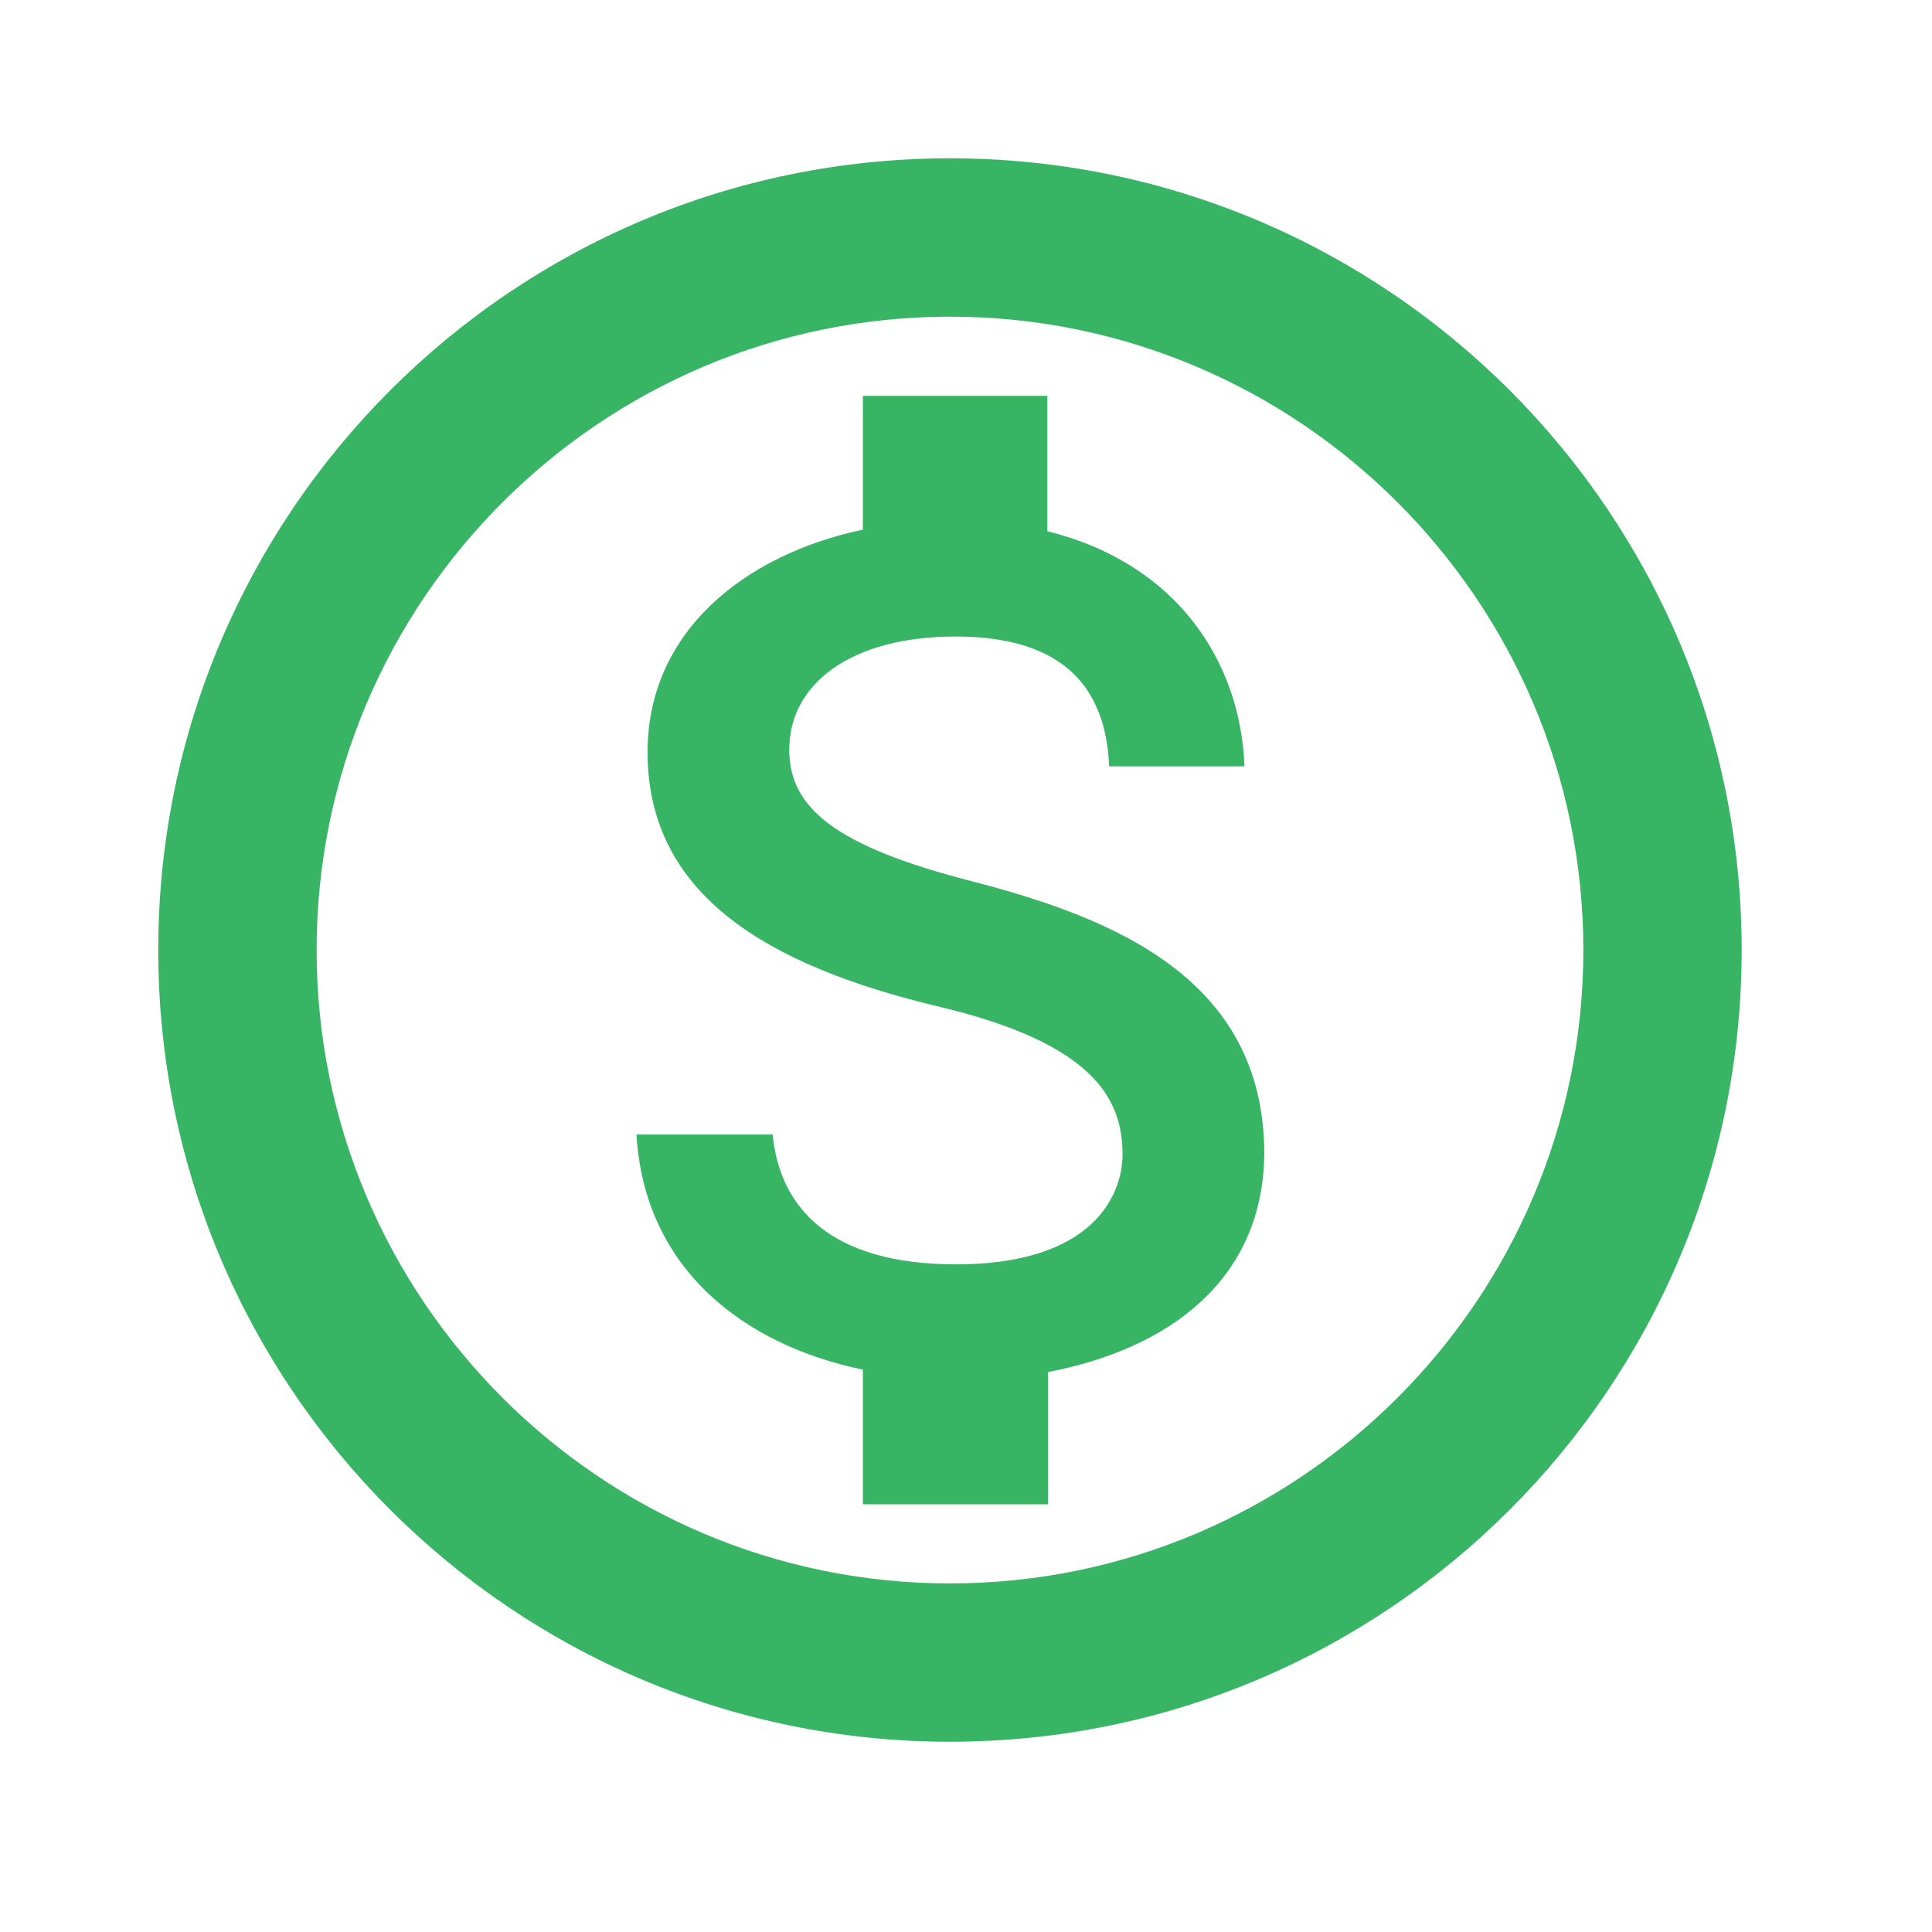
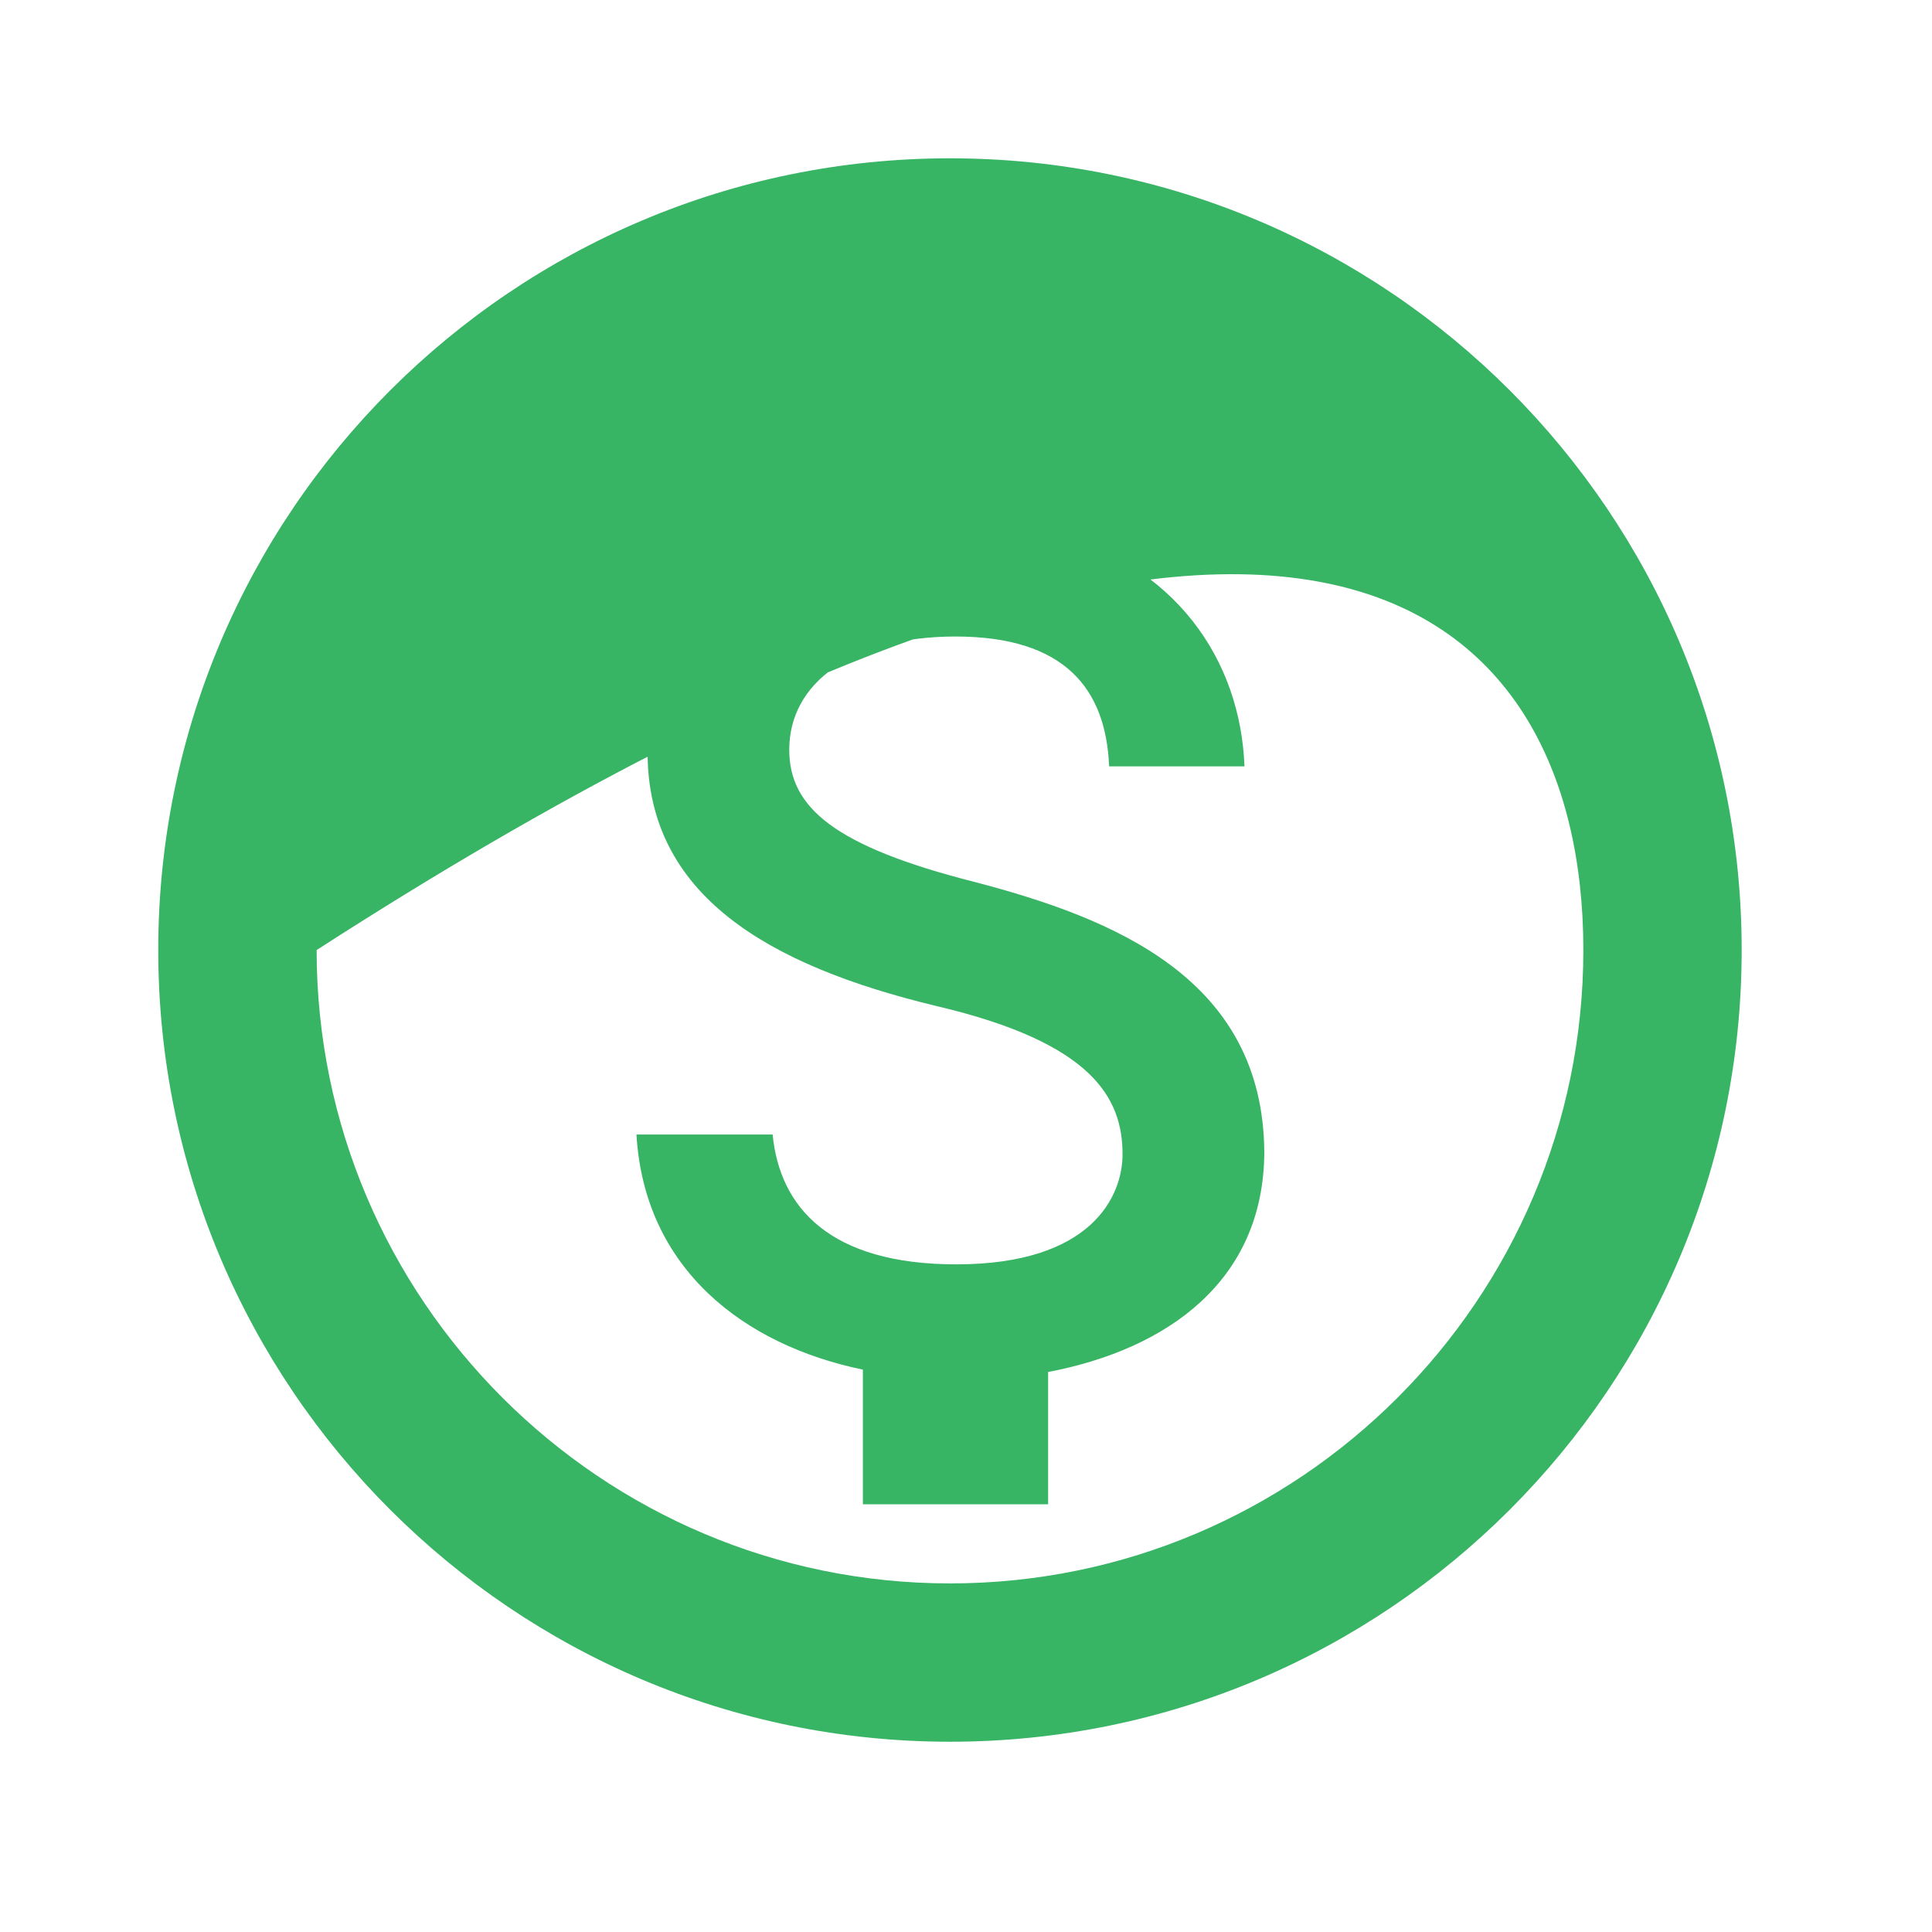
<svg xmlns="http://www.w3.org/2000/svg" width="35" height="35" viewBox="0 0 35 35" fill="none">
-   <path d="M17.21 2.868C9.293 2.868 2.867 9.294 2.867 17.211C2.867 25.128 9.293 31.553 17.21 31.553C25.127 31.553 31.552 25.128 31.552 17.211C31.552 9.294 25.127 2.868 17.21 2.868ZM17.21 28.685C10.885 28.685 5.736 23.536 5.736 17.211C5.736 10.886 10.885 5.737 17.21 5.737C23.535 5.737 28.684 10.886 28.684 17.211C28.684 23.536 23.535 28.685 17.21 28.685ZM17.654 15.977C15.116 15.332 14.298 14.629 14.298 13.582C14.298 12.377 15.431 11.531 17.31 11.531C19.289 11.531 20.035 12.478 20.093 13.883H22.545C22.473 11.962 21.297 10.197 18.974 9.624V7.171H15.632V9.595C13.466 10.054 11.731 11.46 11.731 13.625C11.731 16.193 13.868 17.483 16.98 18.229C19.777 18.889 20.336 19.879 20.336 20.911C20.336 21.671 19.777 22.905 17.324 22.905C15.03 22.905 14.126 21.872 13.997 20.553H11.53C11.674 22.991 13.481 24.368 15.632 24.812V27.251H18.988V24.855C21.168 24.439 22.889 23.192 22.904 20.883C22.889 17.727 20.178 16.637 17.654 15.977Z" fill="#38B465" />
+   <path d="M17.21 2.868C9.293 2.868 2.867 9.294 2.867 17.211C2.867 25.128 9.293 31.553 17.21 31.553C25.127 31.553 31.552 25.128 31.552 17.211C31.552 9.294 25.127 2.868 17.21 2.868ZM17.21 28.685C10.885 28.685 5.736 23.536 5.736 17.211C23.535 5.737 28.684 10.886 28.684 17.211C28.684 23.536 23.535 28.685 17.21 28.685ZM17.654 15.977C15.116 15.332 14.298 14.629 14.298 13.582C14.298 12.377 15.431 11.531 17.31 11.531C19.289 11.531 20.035 12.478 20.093 13.883H22.545C22.473 11.962 21.297 10.197 18.974 9.624V7.171H15.632V9.595C13.466 10.054 11.731 11.46 11.731 13.625C11.731 16.193 13.868 17.483 16.98 18.229C19.777 18.889 20.336 19.879 20.336 20.911C20.336 21.671 19.777 22.905 17.324 22.905C15.03 22.905 14.126 21.872 13.997 20.553H11.53C11.674 22.991 13.481 24.368 15.632 24.812V27.251H18.988V24.855C21.168 24.439 22.889 23.192 22.904 20.883C22.889 17.727 20.178 16.637 17.654 15.977Z" fill="#38B465" />
</svg>